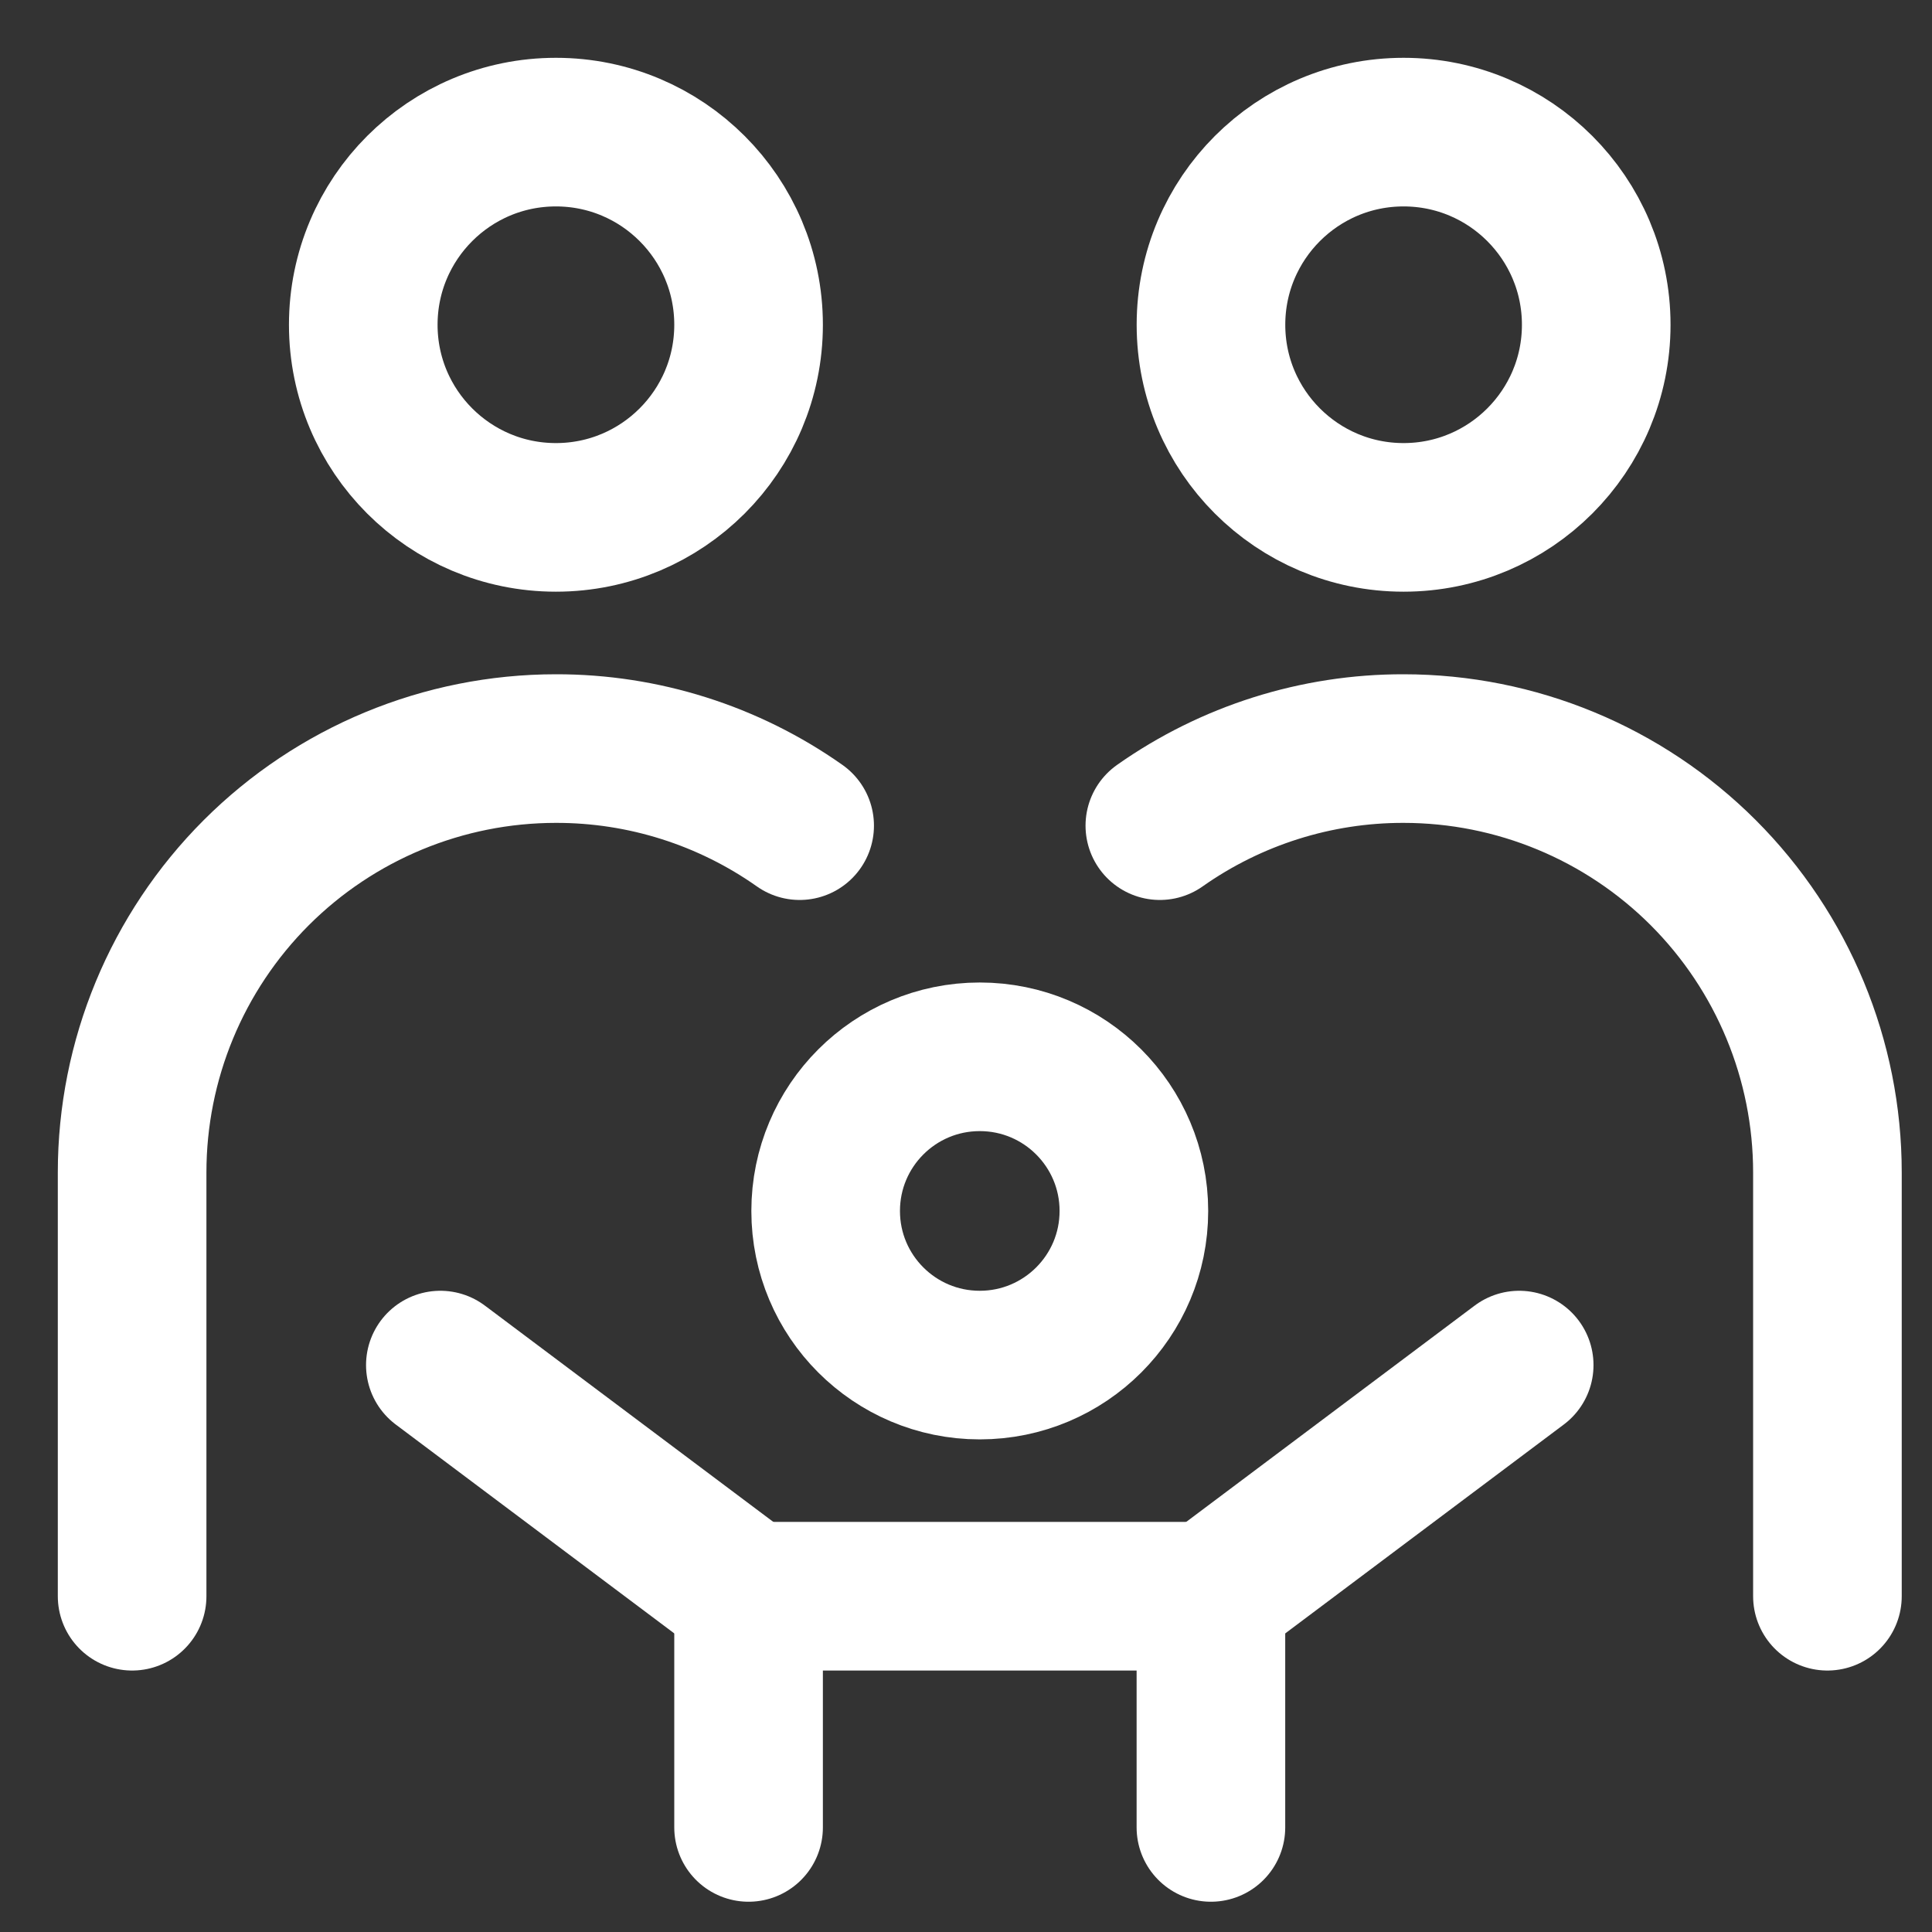
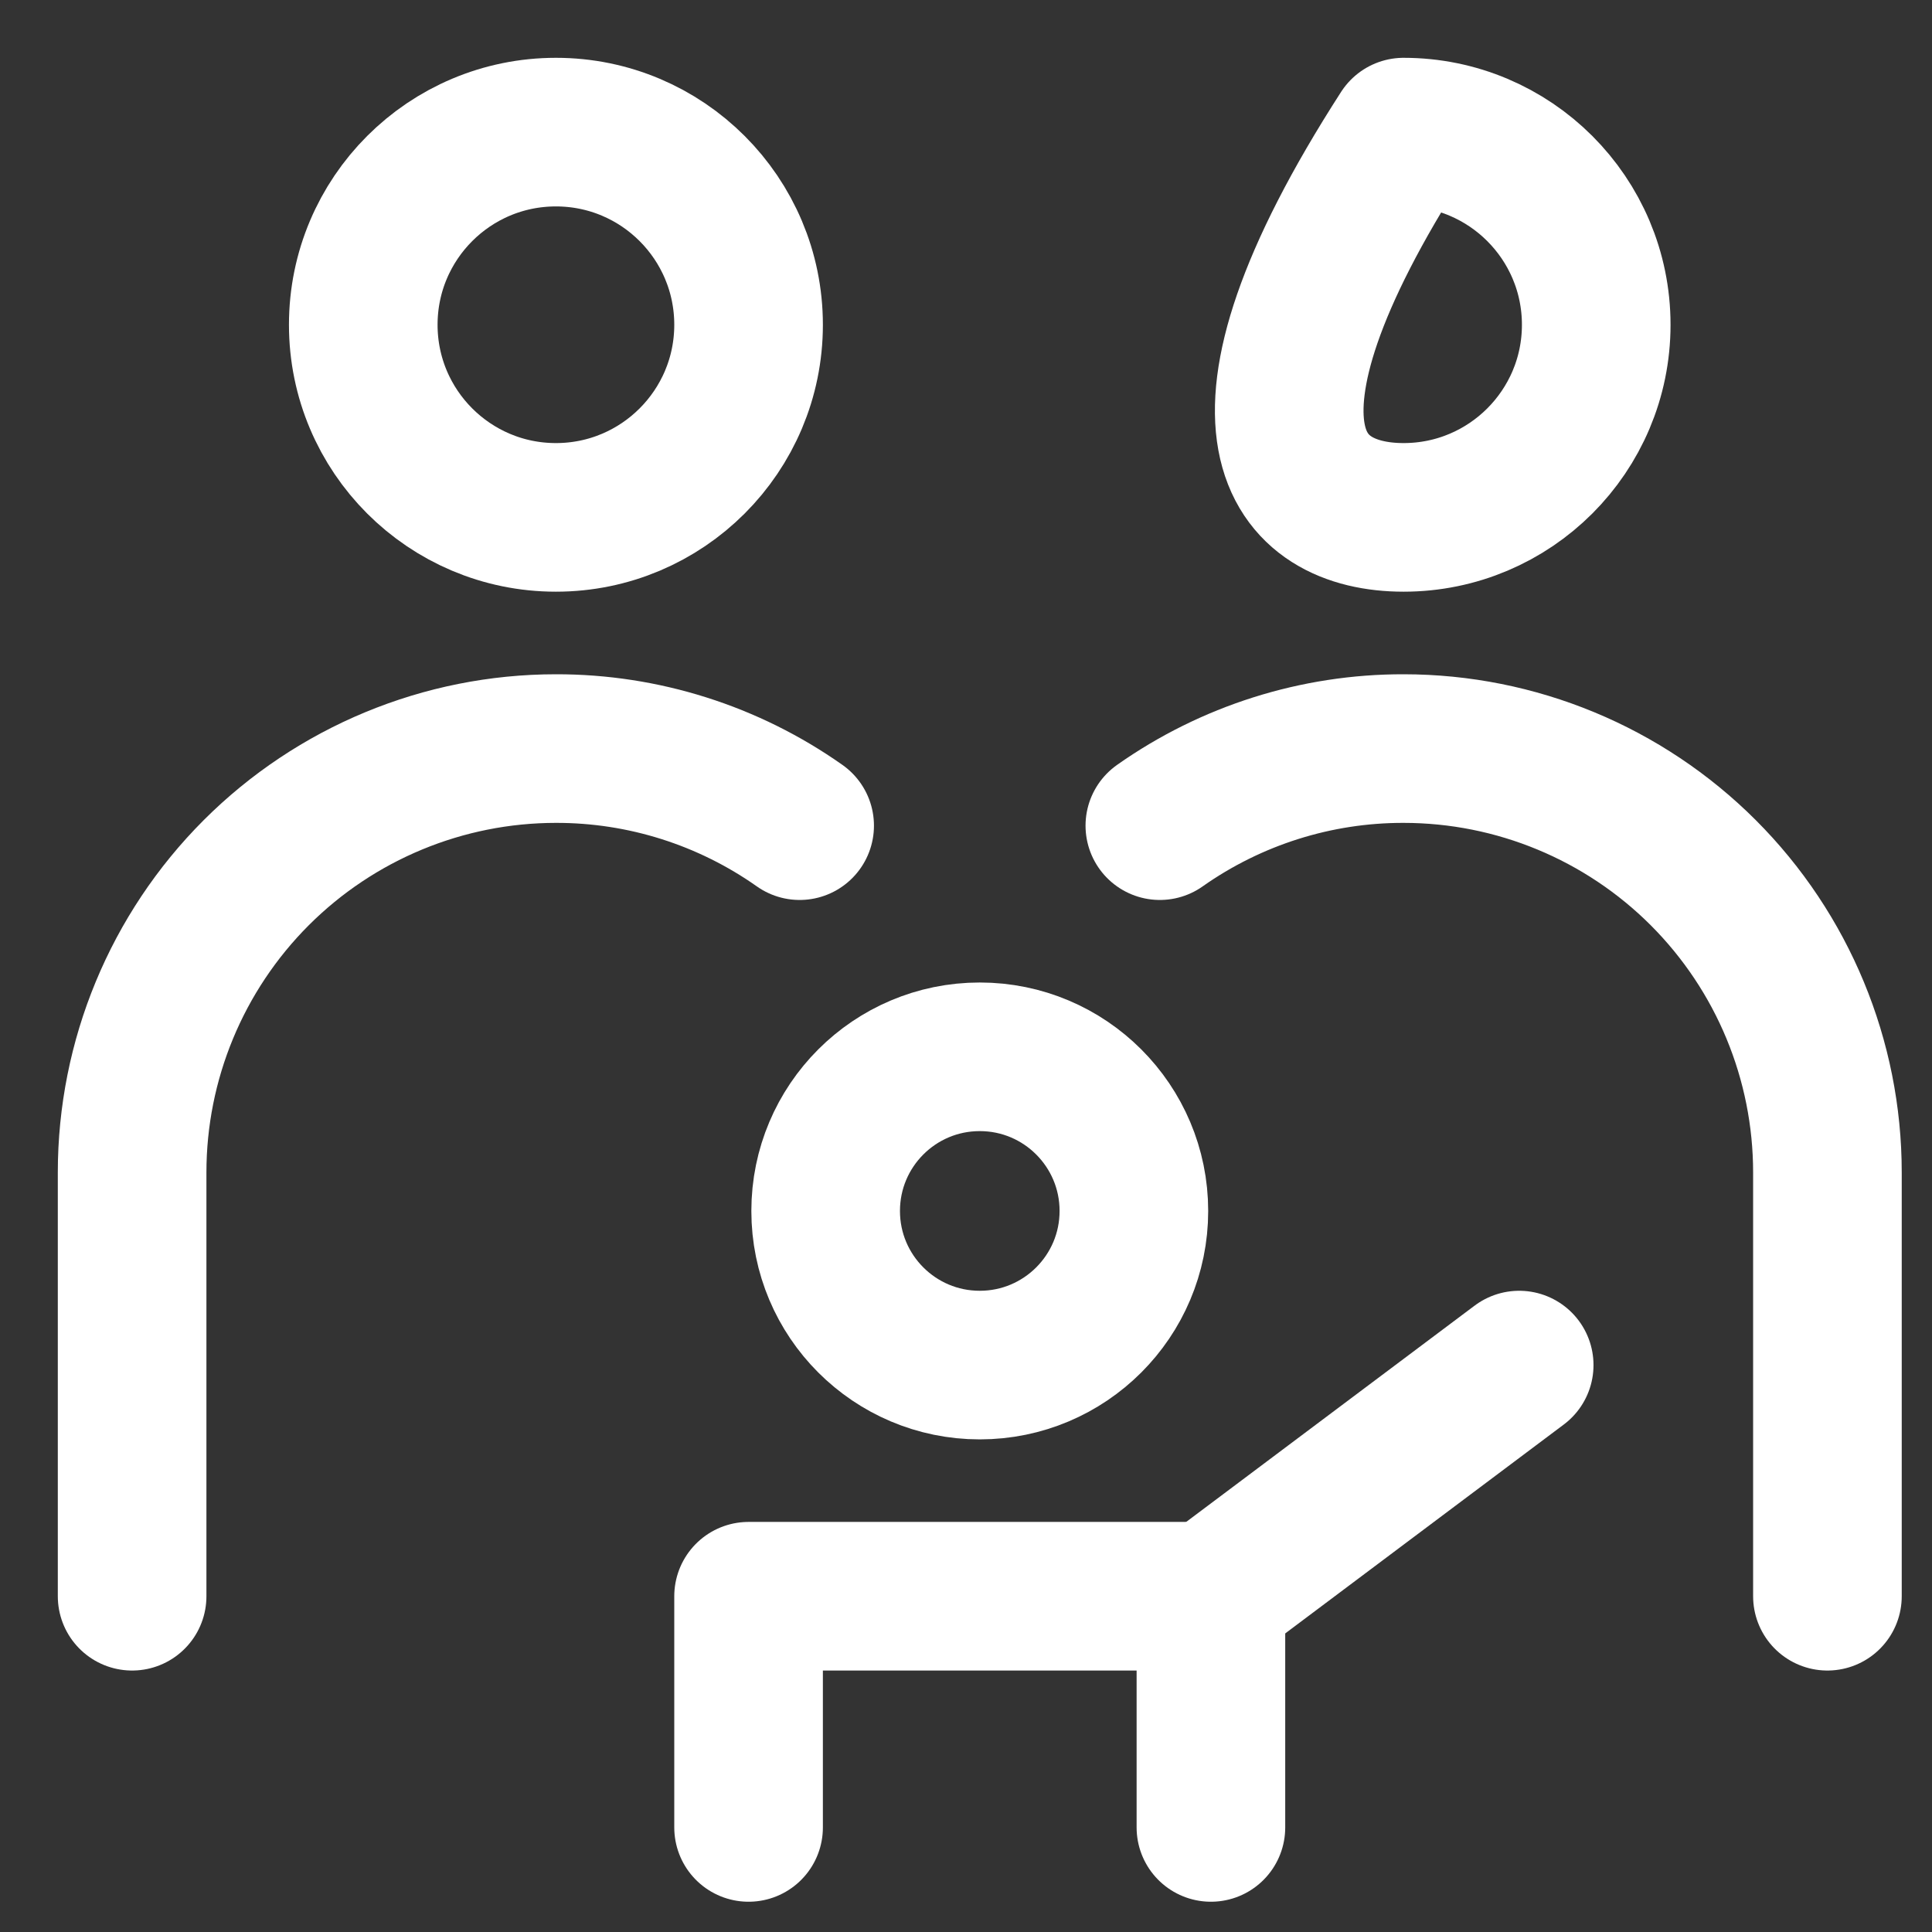
<svg xmlns="http://www.w3.org/2000/svg" width="39" height="39" viewBox="0 0 39 39" fill="none">
  <rect x="0" y="0" width="39" height="39" fill="#333333" stroke="none" />
  <g id="family 2">
    <g id="Group">
      <path id="Vector" d="M11.222 10.444C13.37 10.444 15.111 8.703 15.111 6.556C15.111 4.408 13.37 2.667 11.222 2.667C9.074 2.667 7.333 4.408 7.333 6.556C7.333 8.703 9.074 10.444 11.222 10.444Z" stroke="white" stroke-width="3" stroke-linecap="round" stroke-linejoin="round" />
-       <path id="Vector_2" d="M28.333 10.444C30.481 10.444 32.222 8.703 32.222 6.556C32.222 4.408 30.481 2.667 28.333 2.667C26.186 2.667 24.445 4.408 24.445 6.556C24.445 8.703 26.186 10.444 28.333 10.444Z" stroke="white" stroke-width="3" stroke-linecap="round" stroke-linejoin="round" />
+       <path id="Vector_2" d="M28.333 10.444C30.481 10.444 32.222 8.703 32.222 6.556C32.222 4.408 30.481 2.667 28.333 2.667C24.445 8.703 26.186 10.444 28.333 10.444Z" stroke="white" stroke-width="3" stroke-linecap="round" stroke-linejoin="round" />
      <path id="Vector_3" d="M19.778 27.556C21.496 27.556 22.889 26.163 22.889 24.445C22.889 22.726 21.496 21.333 19.778 21.333C18.059 21.333 16.667 22.726 16.667 24.445C16.667 26.163 18.059 27.556 19.778 27.556Z" stroke="white" stroke-width="3" stroke-linecap="round" stroke-linejoin="round" />
      <path id="Vector_4" d="M15.111 36.889V32.222H24.444V36.889" stroke="white" stroke-width="3" stroke-linecap="round" stroke-linejoin="round" />
-       <path id="Vector_5" d="M8.889 27.556L15.111 32.222" stroke="white" stroke-width="3" stroke-linecap="round" stroke-linejoin="round" />
      <path id="Vector_6" d="M30.667 27.556L24.445 32.222" stroke="white" stroke-width="3" stroke-linecap="round" stroke-linejoin="round" />
      <path id="Vector_7" d="M2.667 32.222V23.667C2.667 21.398 3.568 19.222 5.172 17.617C6.777 16.013 8.953 15.111 11.222 15.111C12.984 15.108 14.703 15.652 16.142 16.667" stroke="white" stroke-width="3" stroke-linecap="round" stroke-linejoin="round" />
      <path id="Vector_8" d="M36.889 32.222V23.667C36.889 21.398 35.987 19.222 34.383 17.617C32.779 16.013 30.602 15.111 28.333 15.111C26.572 15.108 24.853 15.652 23.413 16.667" stroke="white" stroke-width="3" stroke-linecap="round" stroke-linejoin="round" />
    </g>
  </g>
</svg>